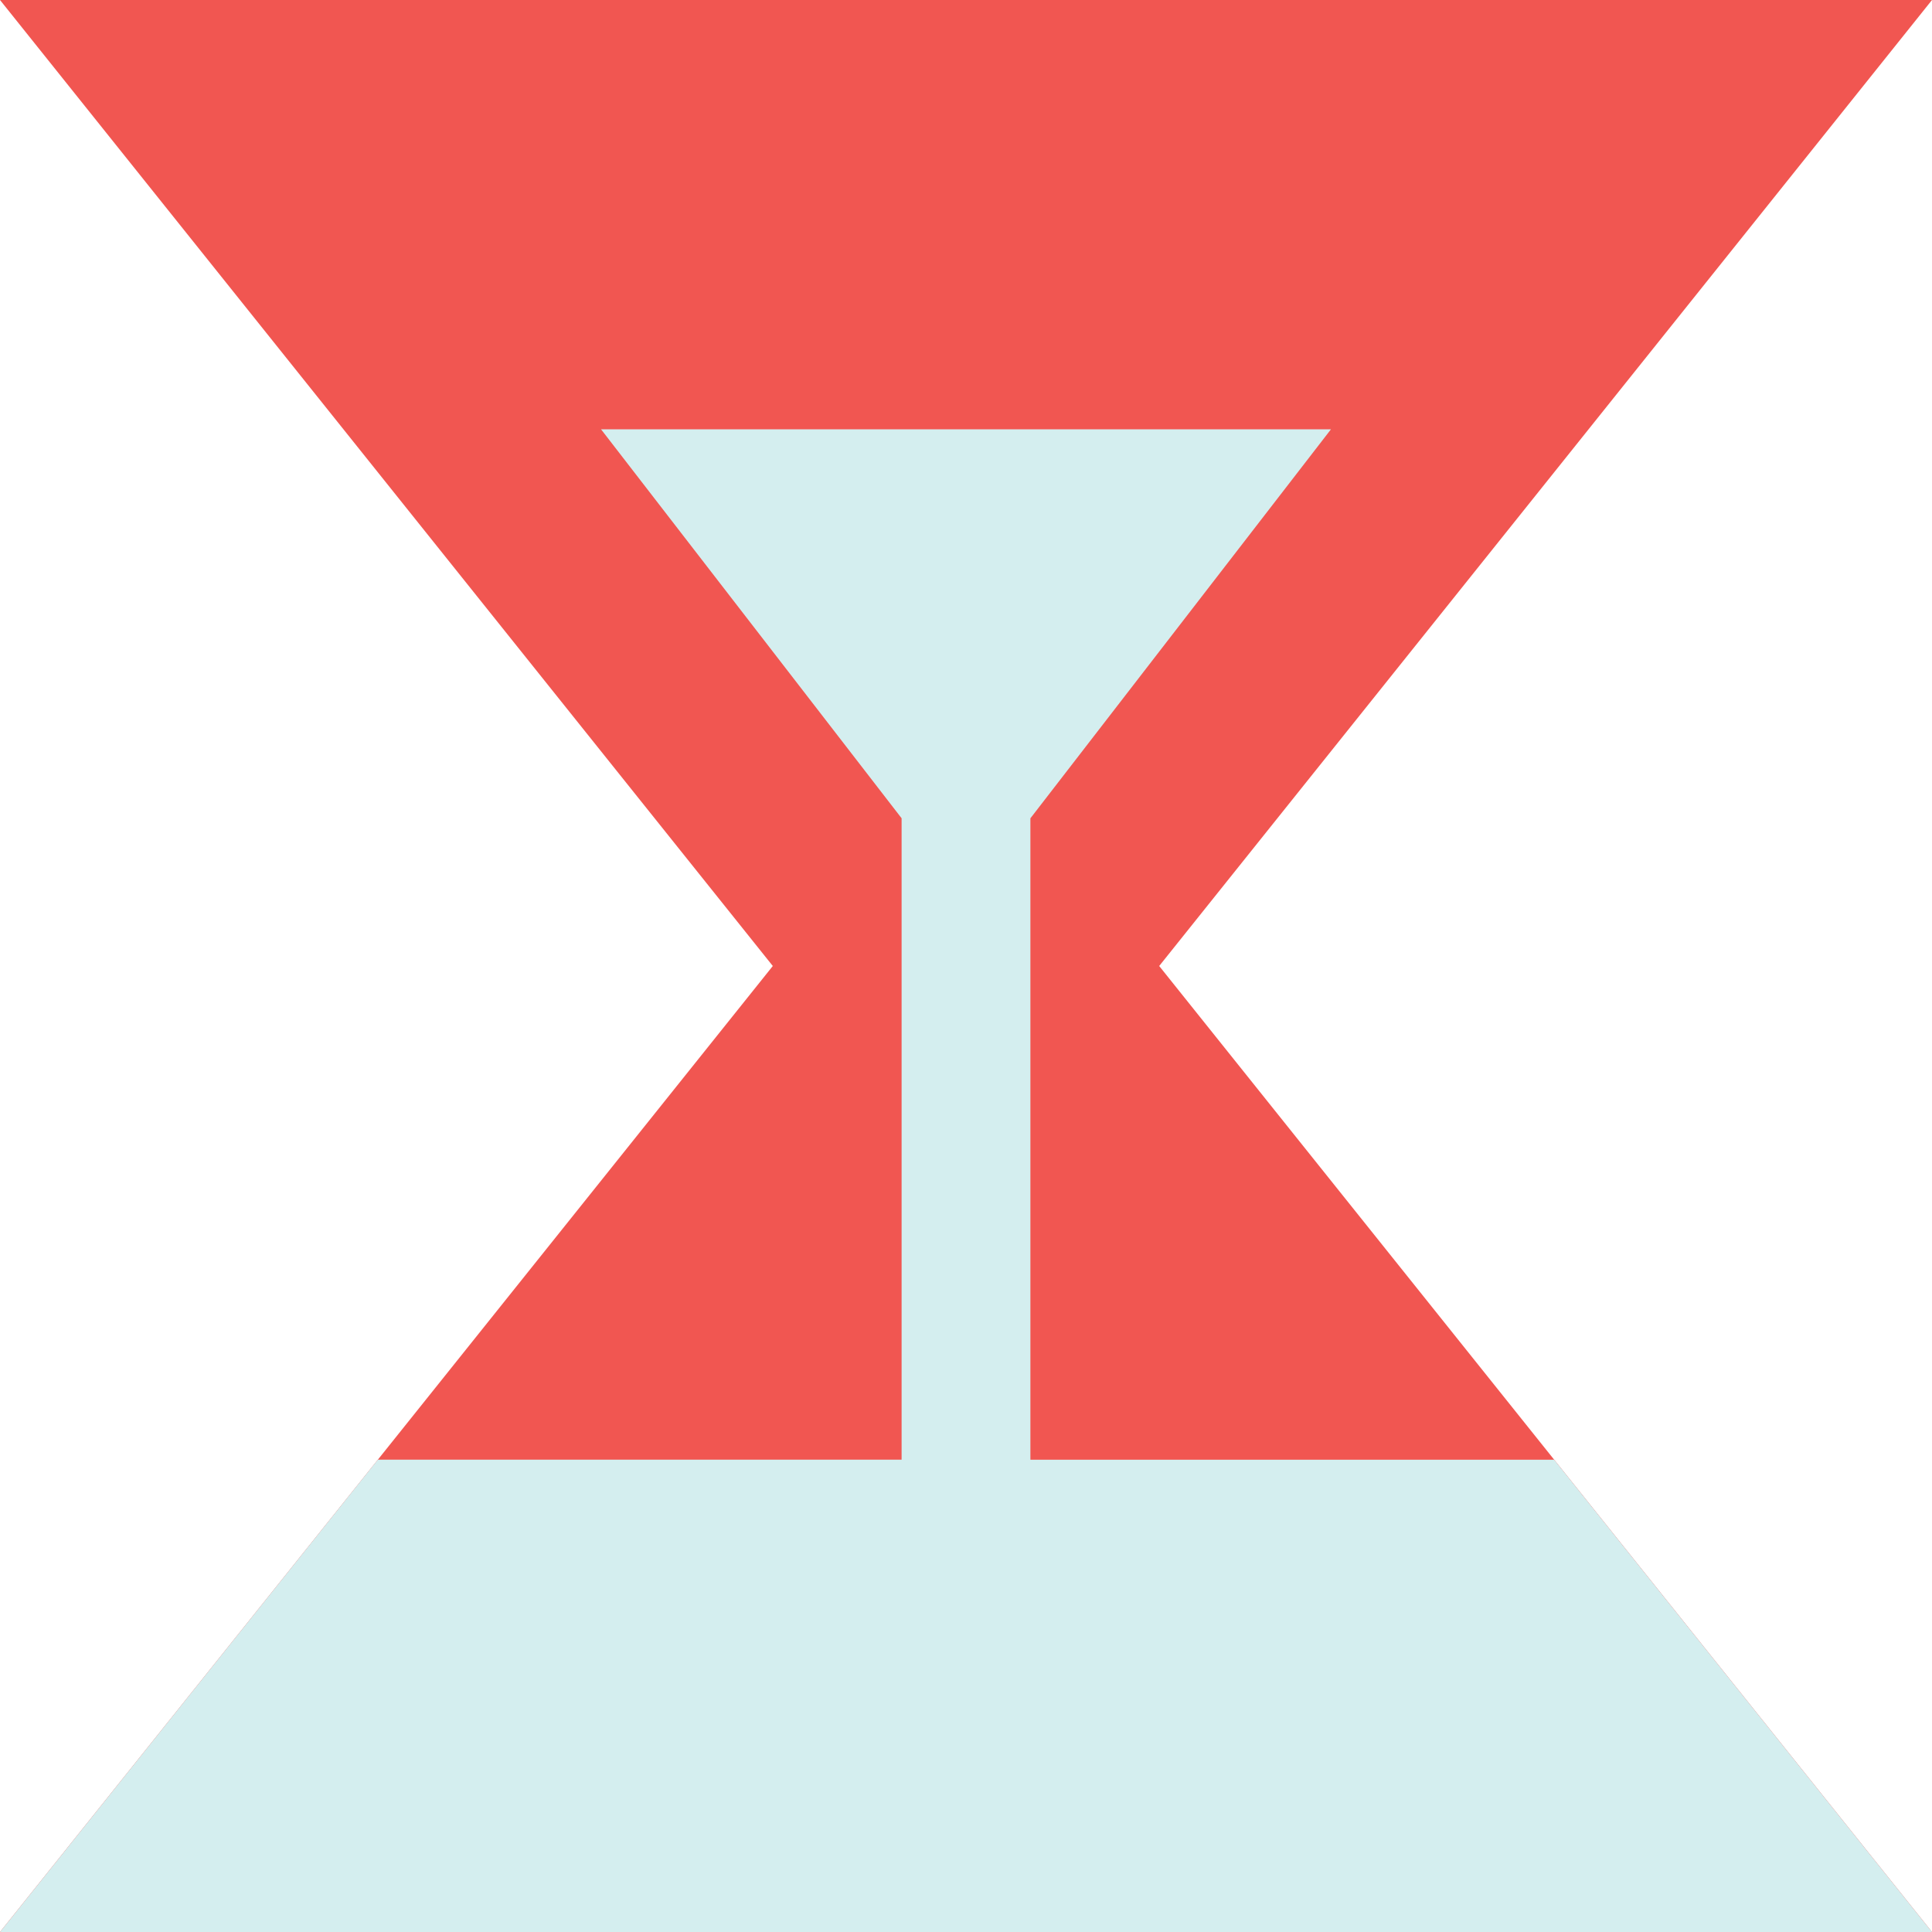
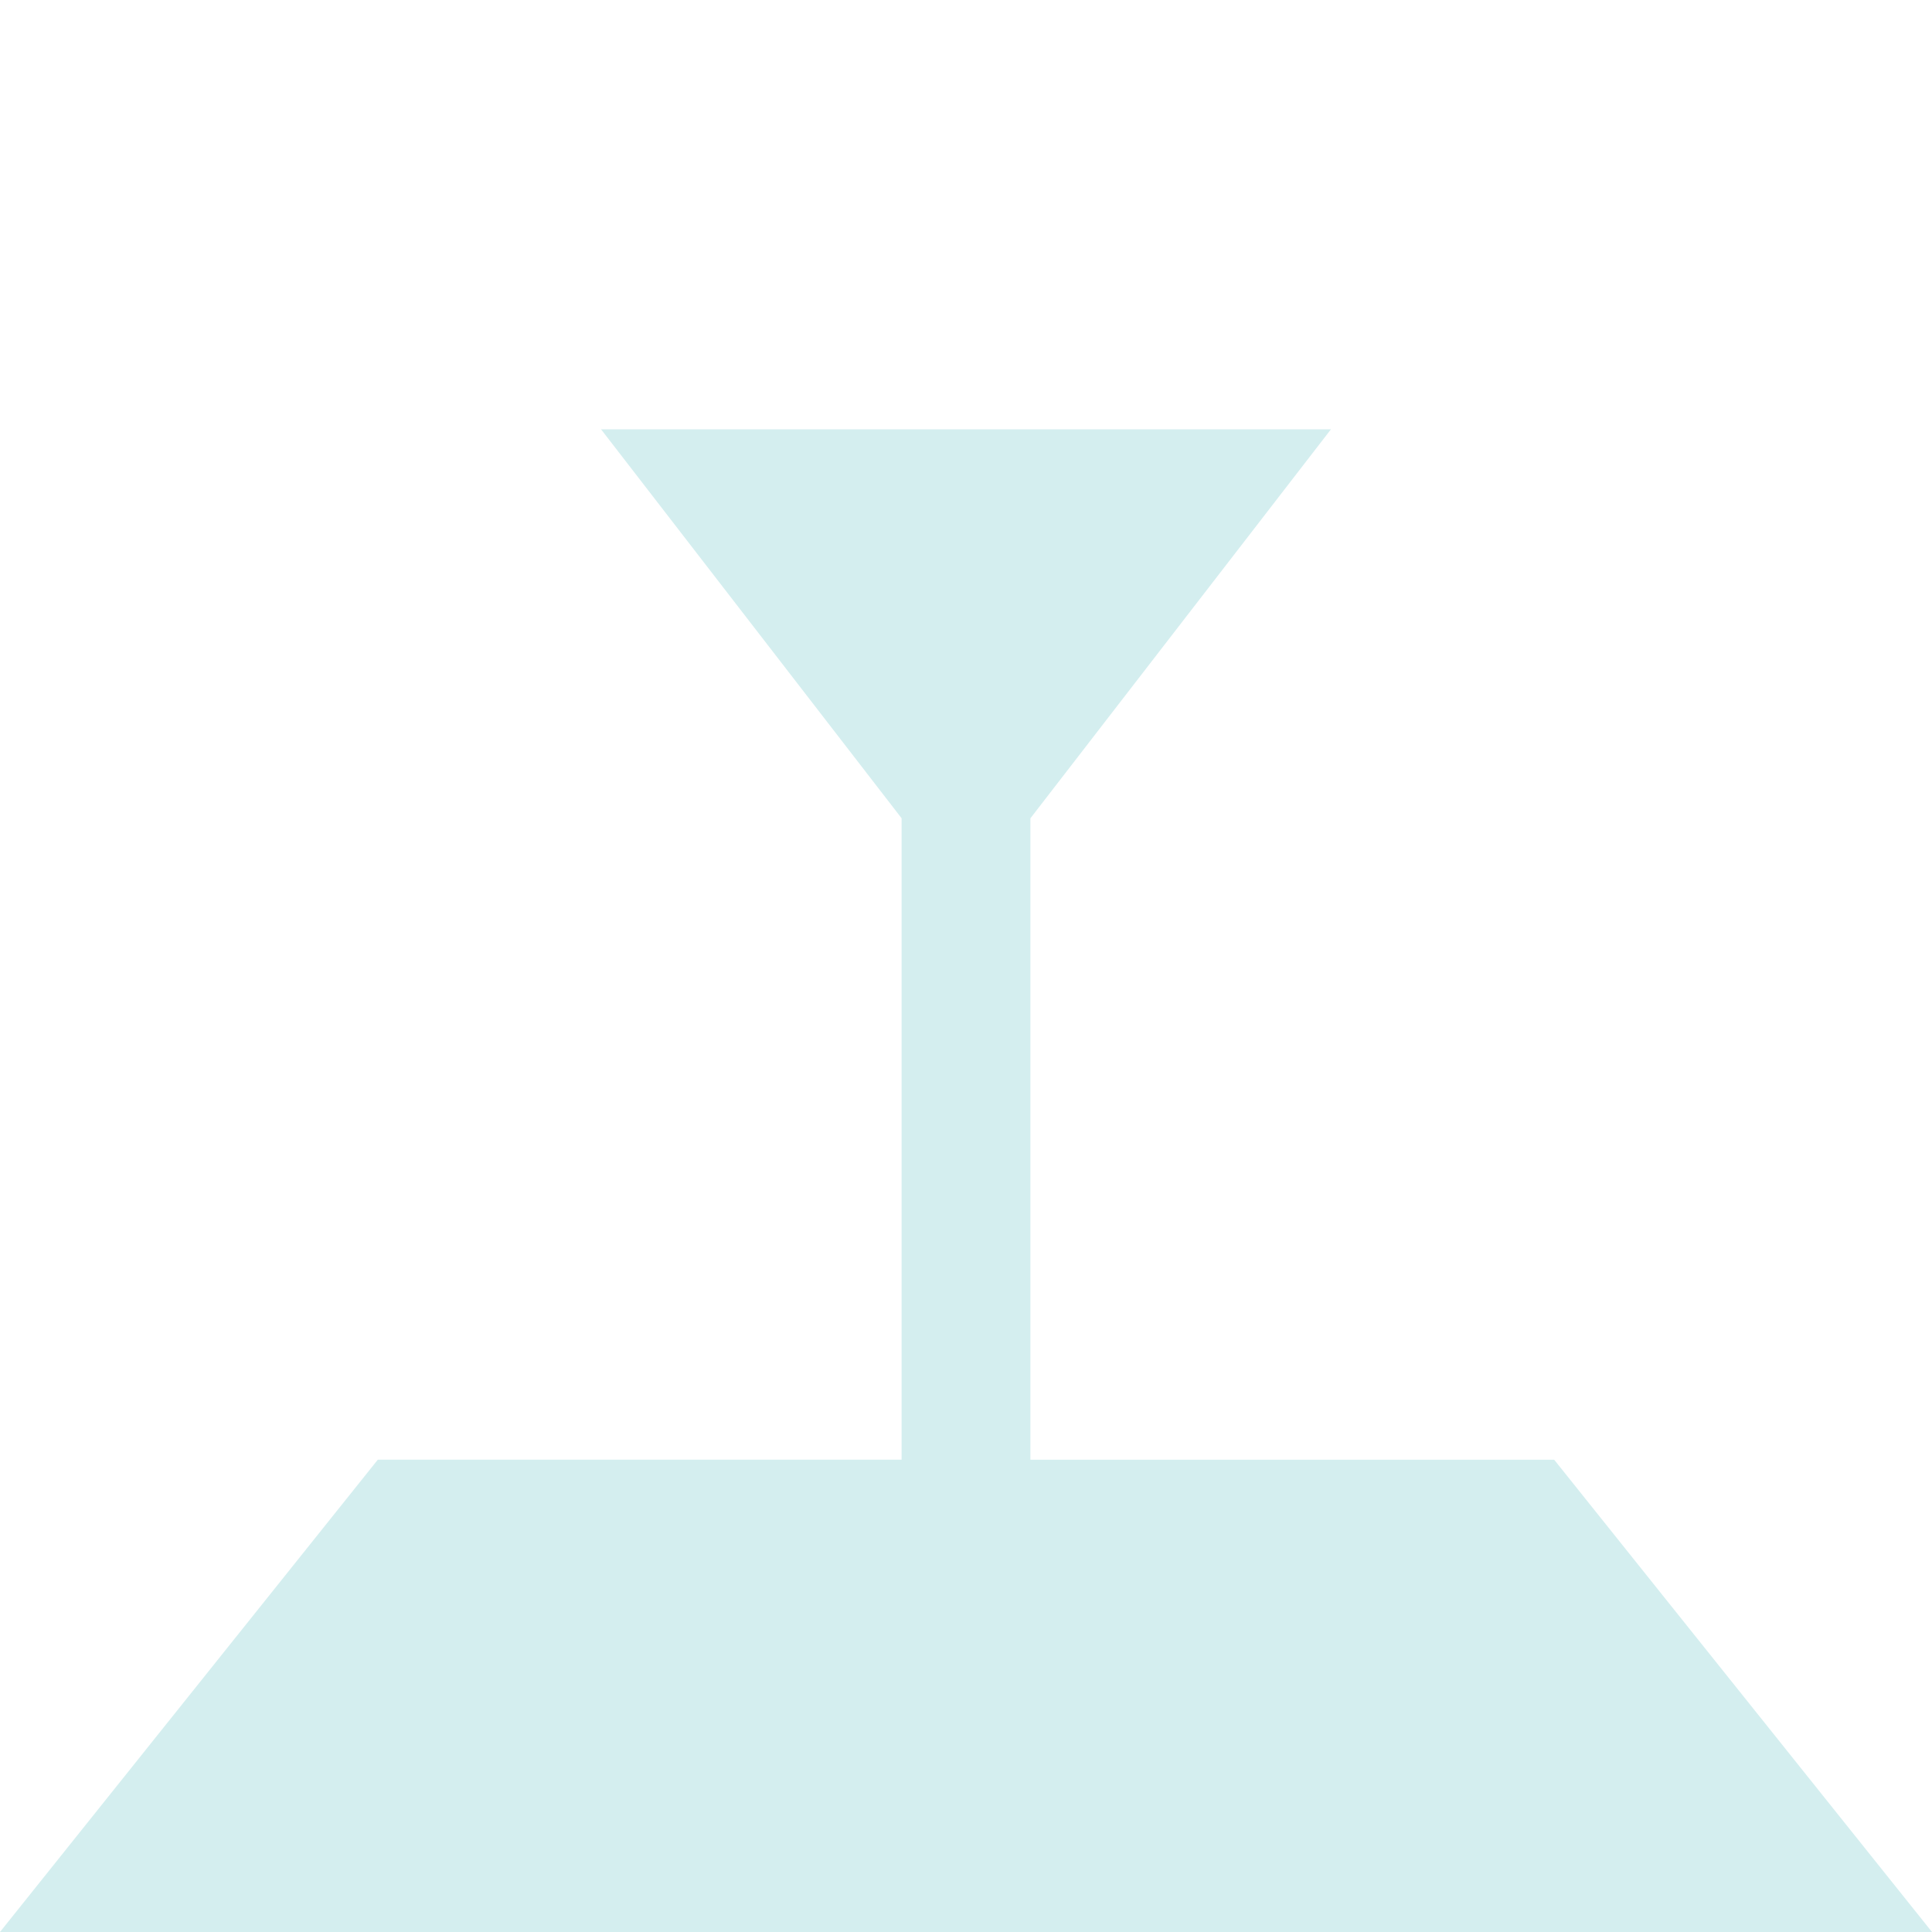
<svg xmlns="http://www.w3.org/2000/svg" width="45" height="45" viewBox="0 0 45 45">
  <g fill="none" fill-rule="evenodd">
-     <path fill="#F15651" d="M0 0l18 22.5L0 45h45L27 22.5 45 0z" />
    <path fill="#D4EEEF" d="M14 10l7 9.059v14.94H8.8L0 45h45l-8.8-11H24V19.06l7-9.06z" />
  </g>
</svg>